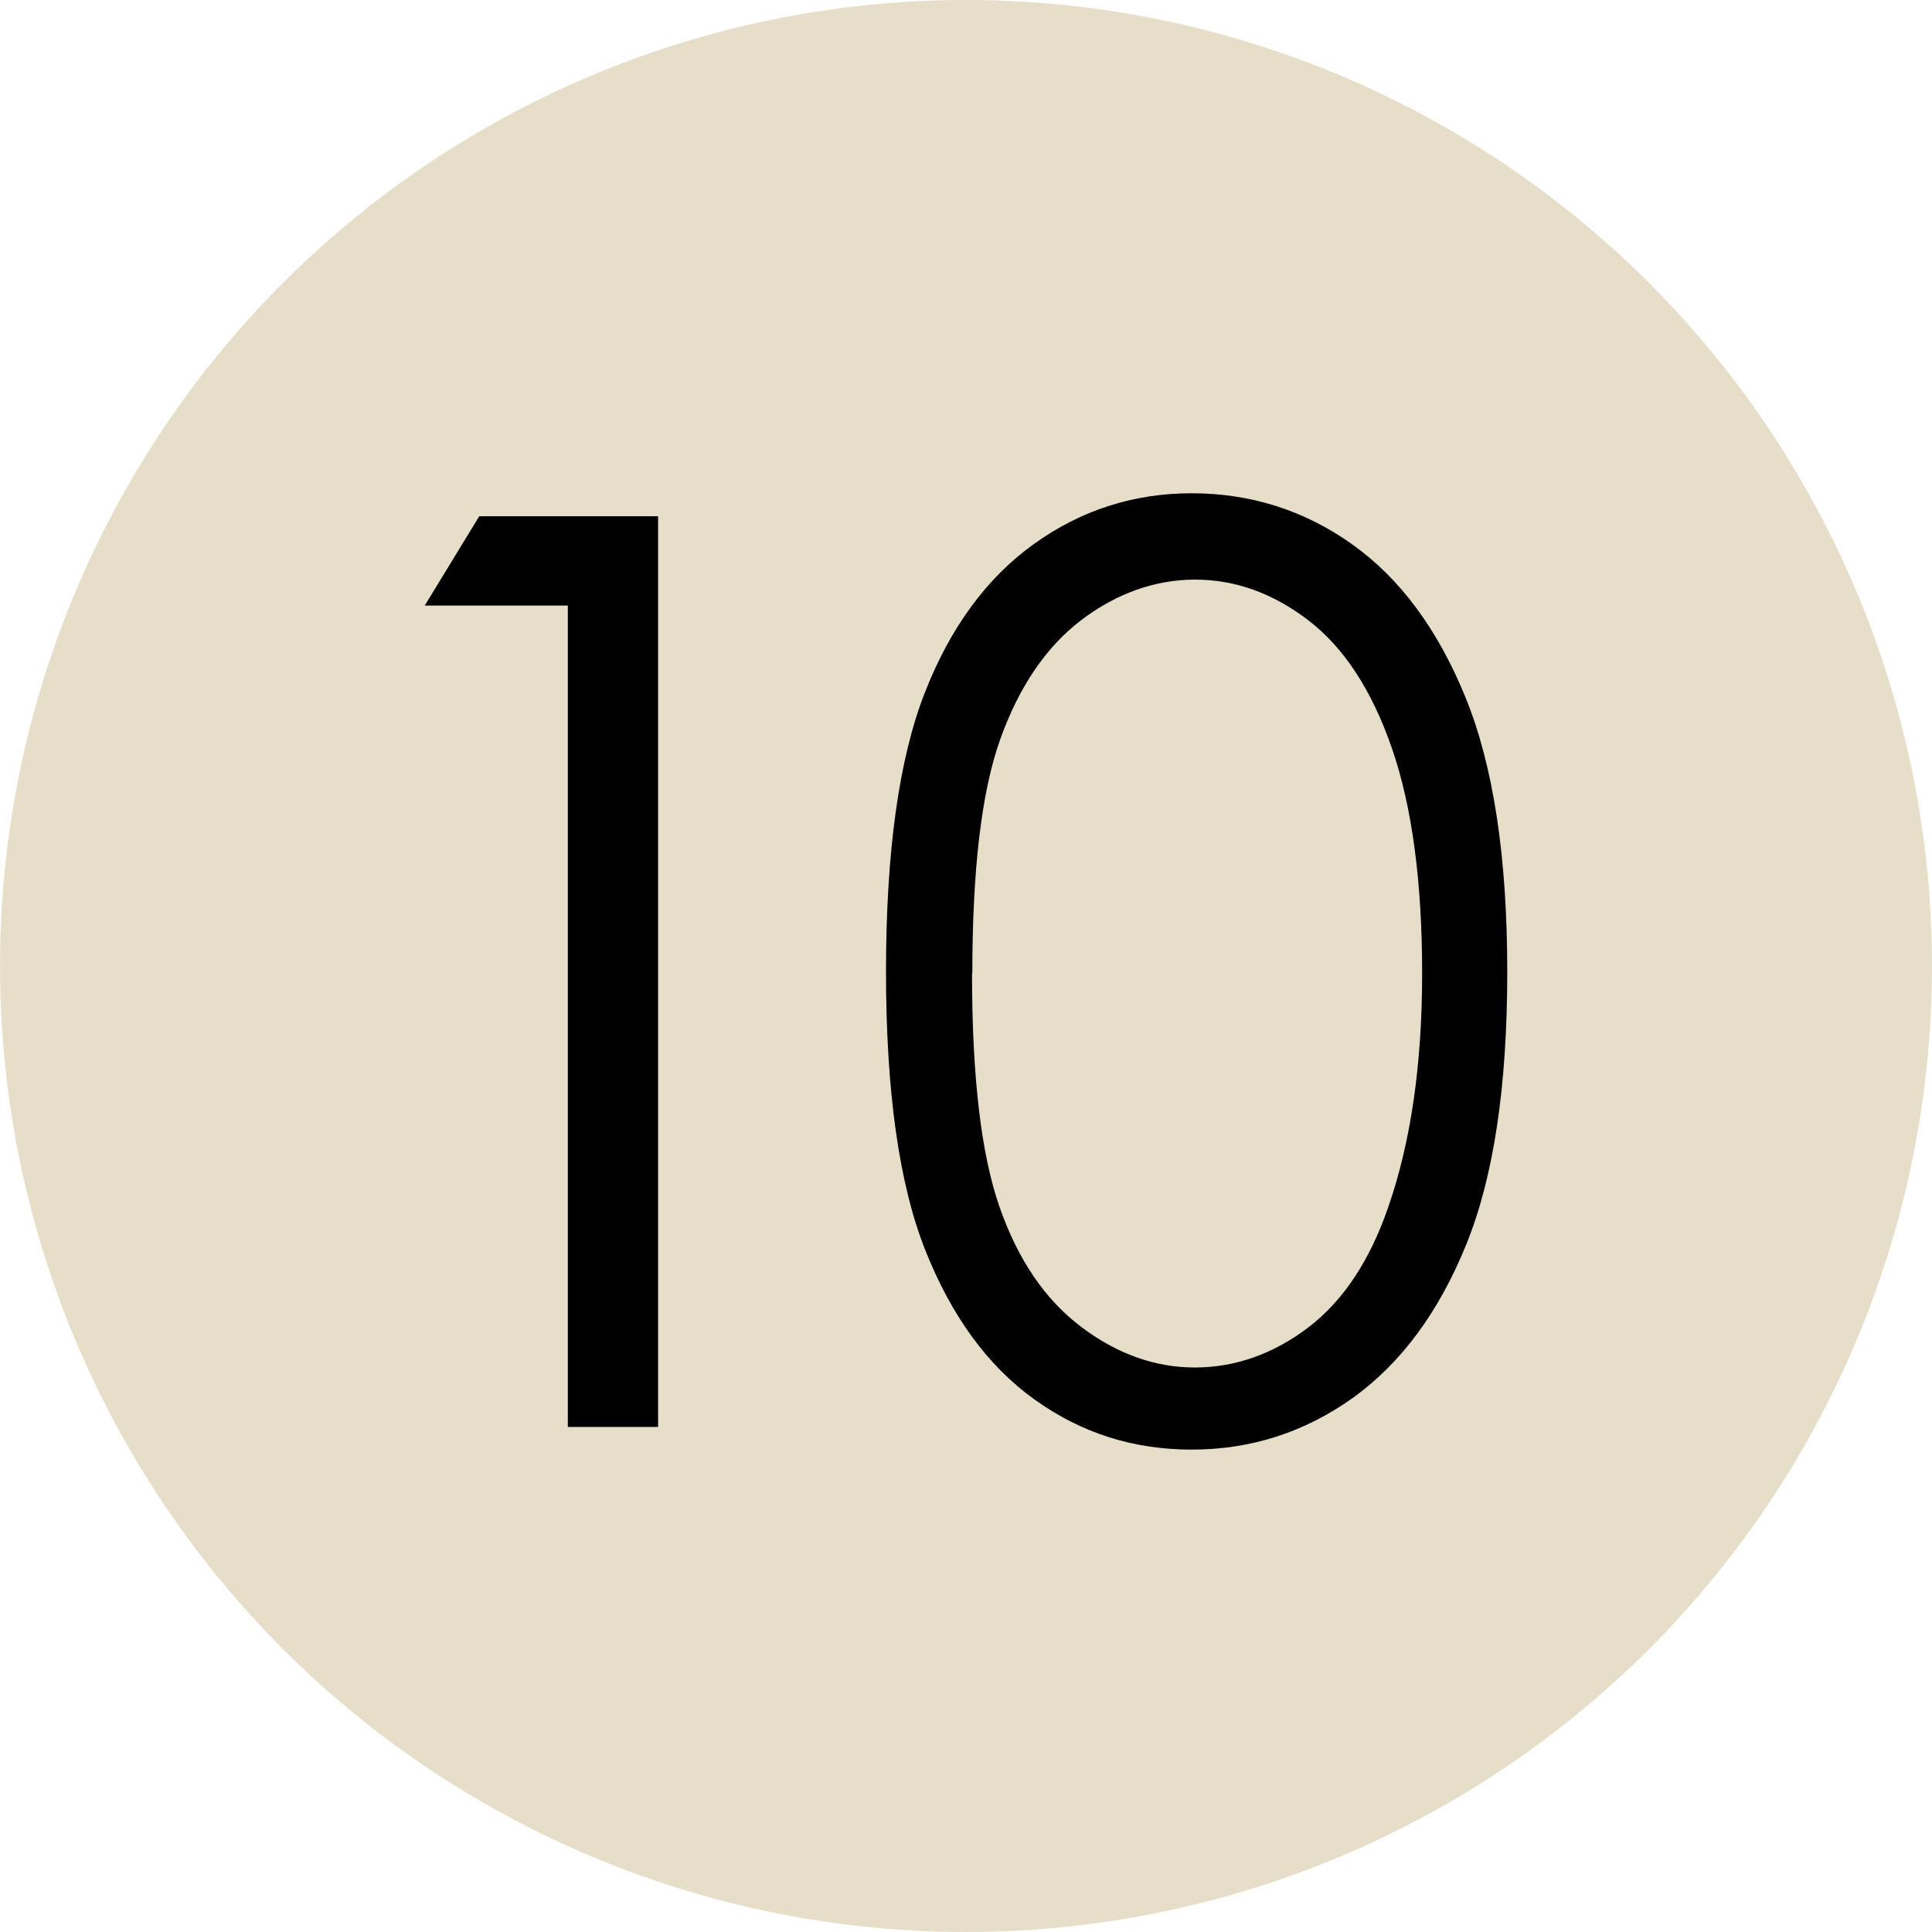
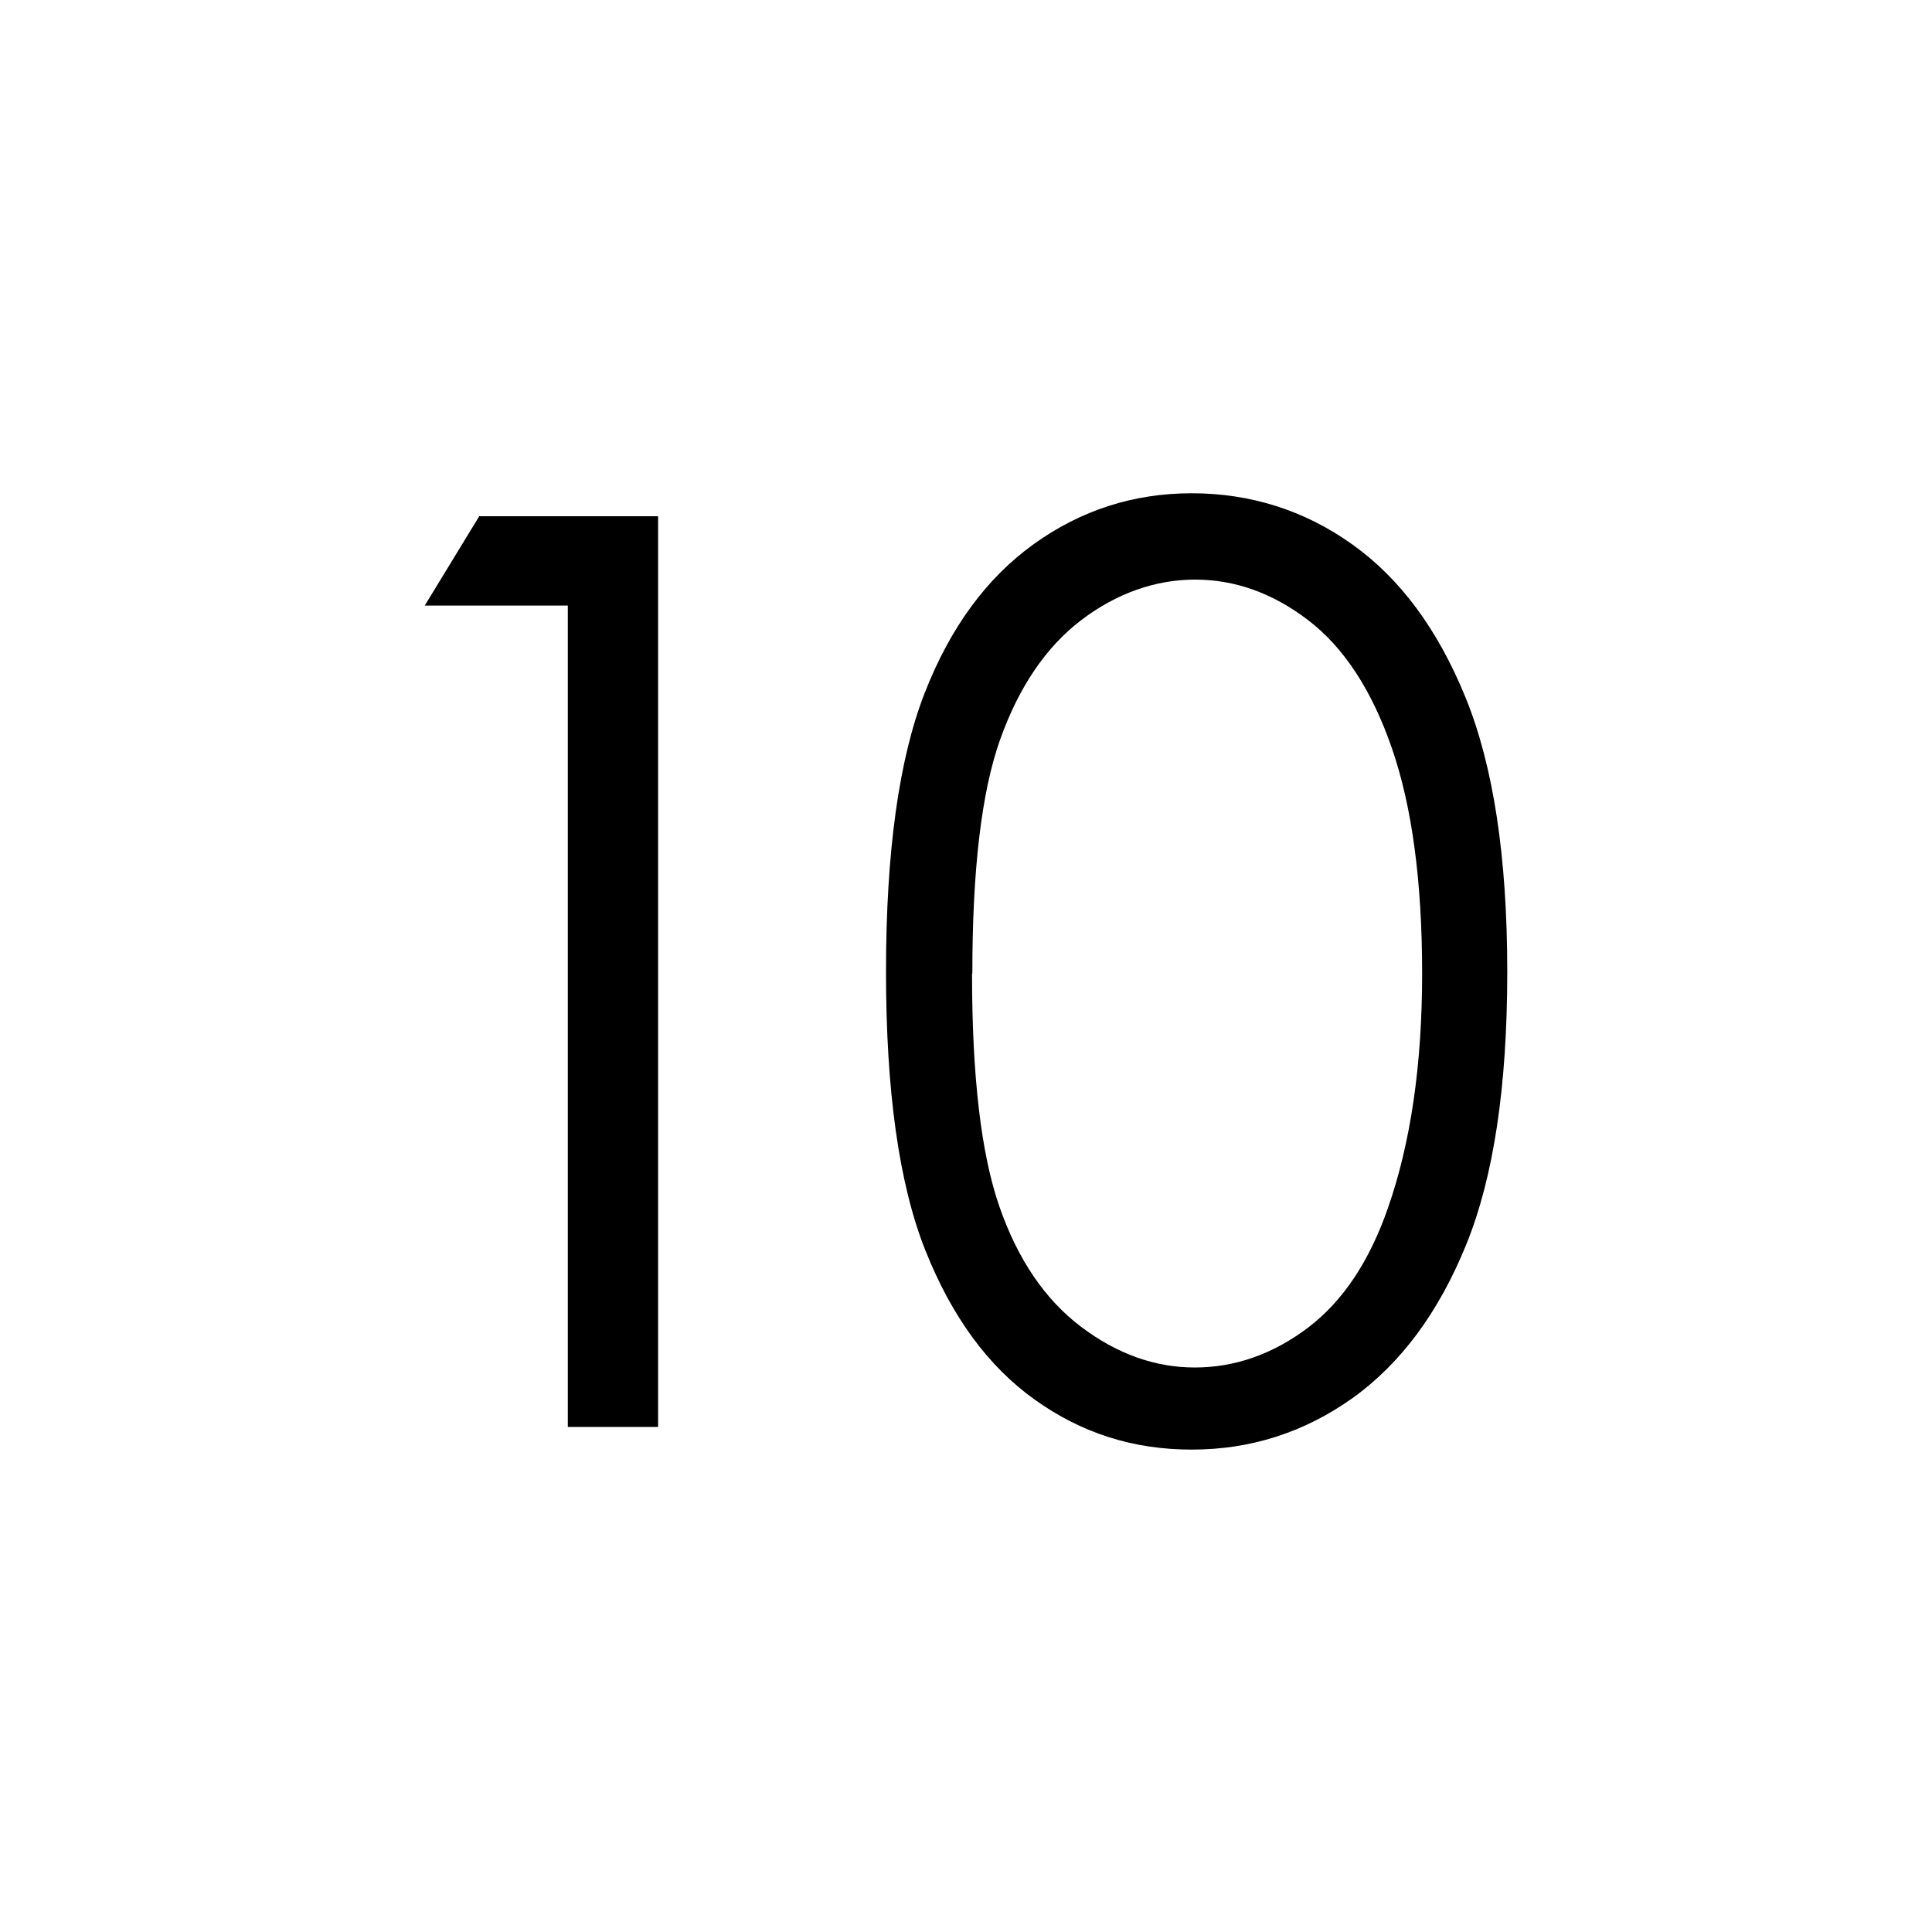
<svg xmlns="http://www.w3.org/2000/svg" id="_レイヤー_2" data-name="レイヤー_2" viewBox="0 0 64 64">
  <defs>
    <style>
      .cls-1 {
        fill: #e7deca;
      }
    </style>
  </defs>
  <g id="_レイヤー_22" data-name="レイヤー_22">
    <g>
-       <circle class="cls-1" cx="32" cy="32" r="32" />
      <g>
        <path d="M15.87,17.1h5.93v30.17h-2.99v-27.21h-4.74l1.8-2.95Z" />
-         <path d="M29.35,32.19c0-3.98.43-7.05,1.28-9.23s2.06-3.82,3.62-4.94,3.3-1.68,5.23-1.68,3.73.56,5.31,1.69c1.59,1.13,2.84,2.82,3.76,5.08s1.38,5.28,1.38,9.08-.45,6.8-1.36,9.04-2.16,3.93-3.76,5.08c-1.6,1.14-3.38,1.71-5.33,1.71s-3.66-.55-5.21-1.66-2.75-2.76-3.62-4.95c-.87-2.19-1.3-5.27-1.3-9.22ZM32.2,32.25c0,3.41.3,5.98.91,7.73.61,1.75,1.51,3.07,2.7,3.97s2.45,1.35,3.77,1.35,2.59-.44,3.75-1.32c1.16-.88,2.04-2.21,2.65-3.97.75-2.15,1.13-4.73,1.13-7.76s-.33-5.52-1-7.46c-.67-1.94-1.6-3.35-2.78-4.25s-2.43-1.34-3.74-1.34-2.6.45-3.77,1.34-2.07,2.22-2.69,3.96c-.62,1.74-.92,4.33-.92,7.75Z" />
+         <path d="M29.35,32.19c0-3.98.43-7.05,1.28-9.23s2.06-3.82,3.62-4.94,3.3-1.68,5.23-1.68,3.73.56,5.31,1.69c1.59,1.13,2.84,2.82,3.76,5.08s1.38,5.28,1.38,9.08-.45,6.8-1.36,9.04-2.16,3.93-3.76,5.08c-1.6,1.14-3.38,1.71-5.33,1.71s-3.66-.55-5.21-1.66-2.75-2.76-3.62-4.95c-.87-2.19-1.3-5.27-1.3-9.22ZM32.2,32.25c0,3.41.3,5.98.91,7.73.61,1.75,1.51,3.07,2.7,3.97s2.45,1.35,3.77,1.35,2.59-.44,3.75-1.32c1.16-.88,2.04-2.21,2.65-3.97.75-2.15,1.13-4.73,1.13-7.76s-.33-5.52-1-7.46c-.67-1.94-1.6-3.35-2.78-4.25s-2.43-1.34-3.74-1.34-2.6.45-3.77,1.34-2.07,2.22-2.69,3.96c-.62,1.74-.92,4.33-.92,7.75" />
      </g>
    </g>
  </g>
</svg>